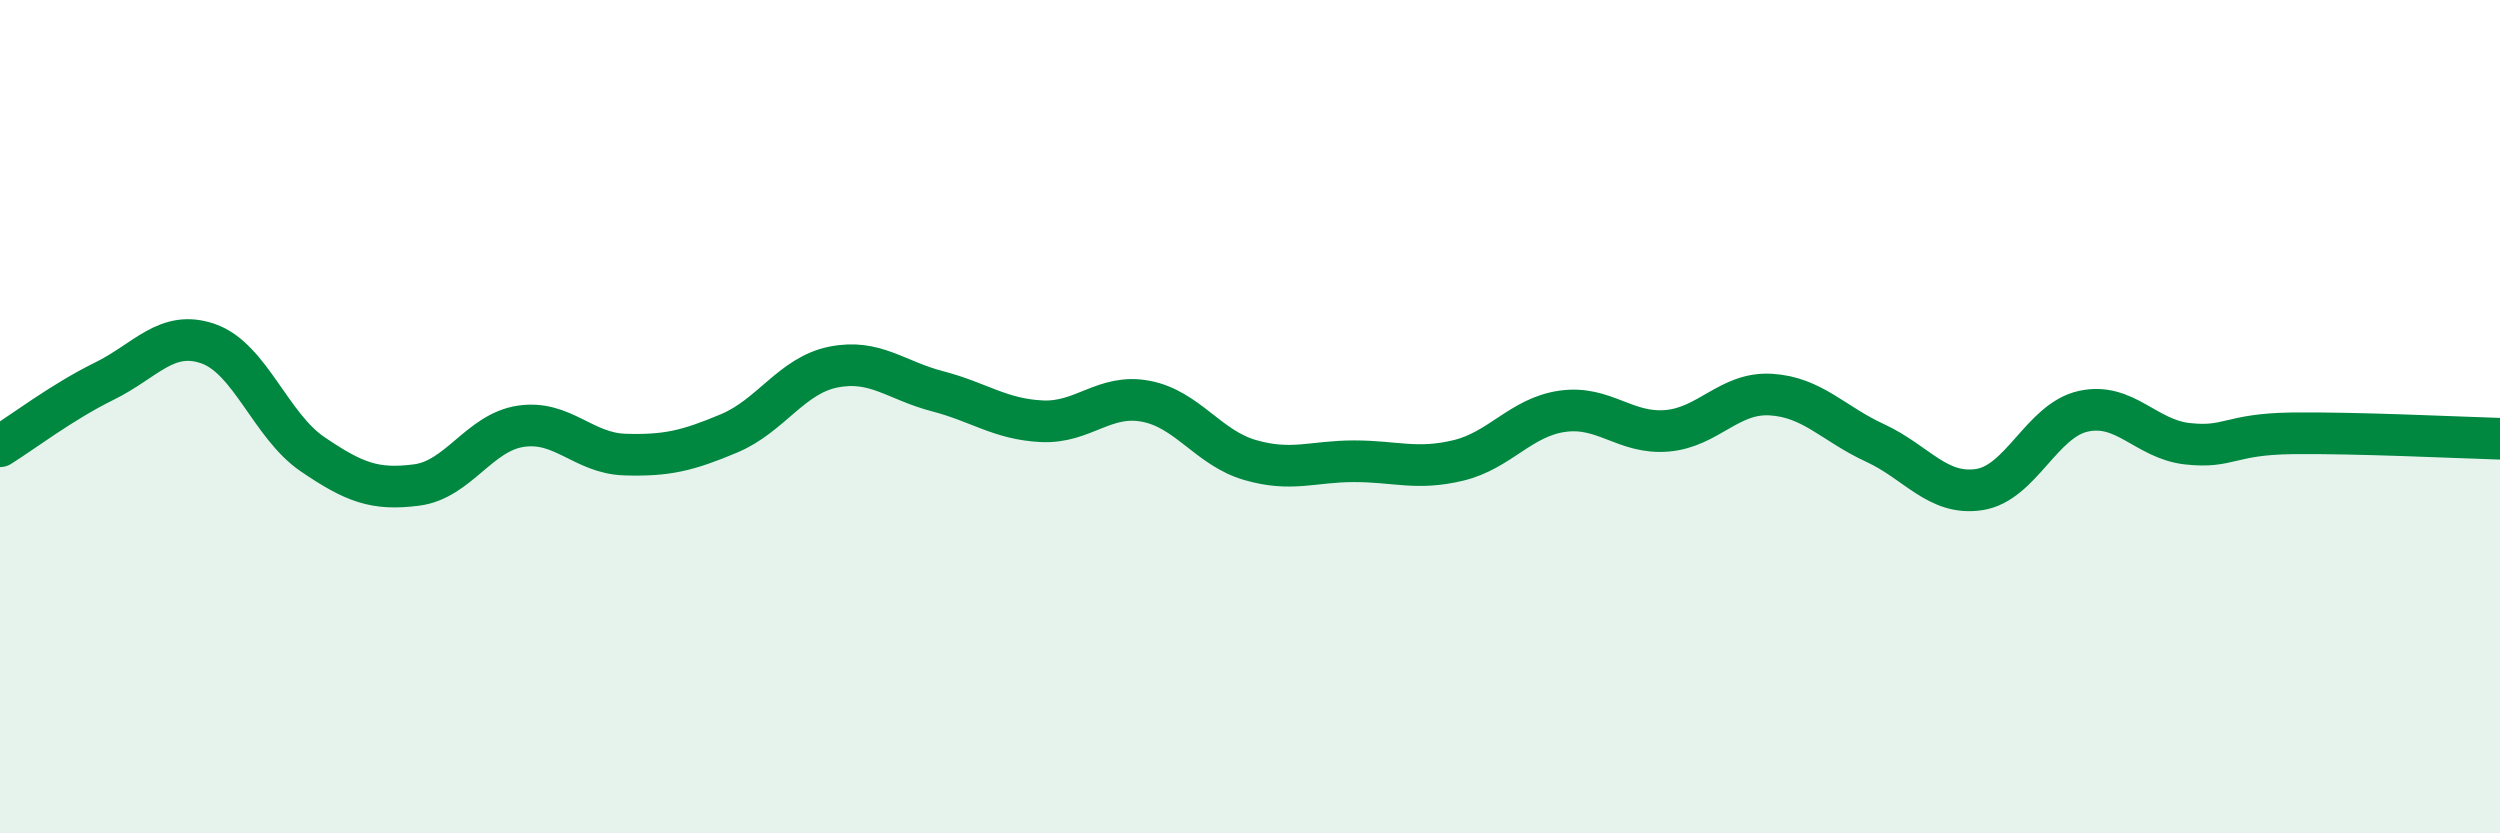
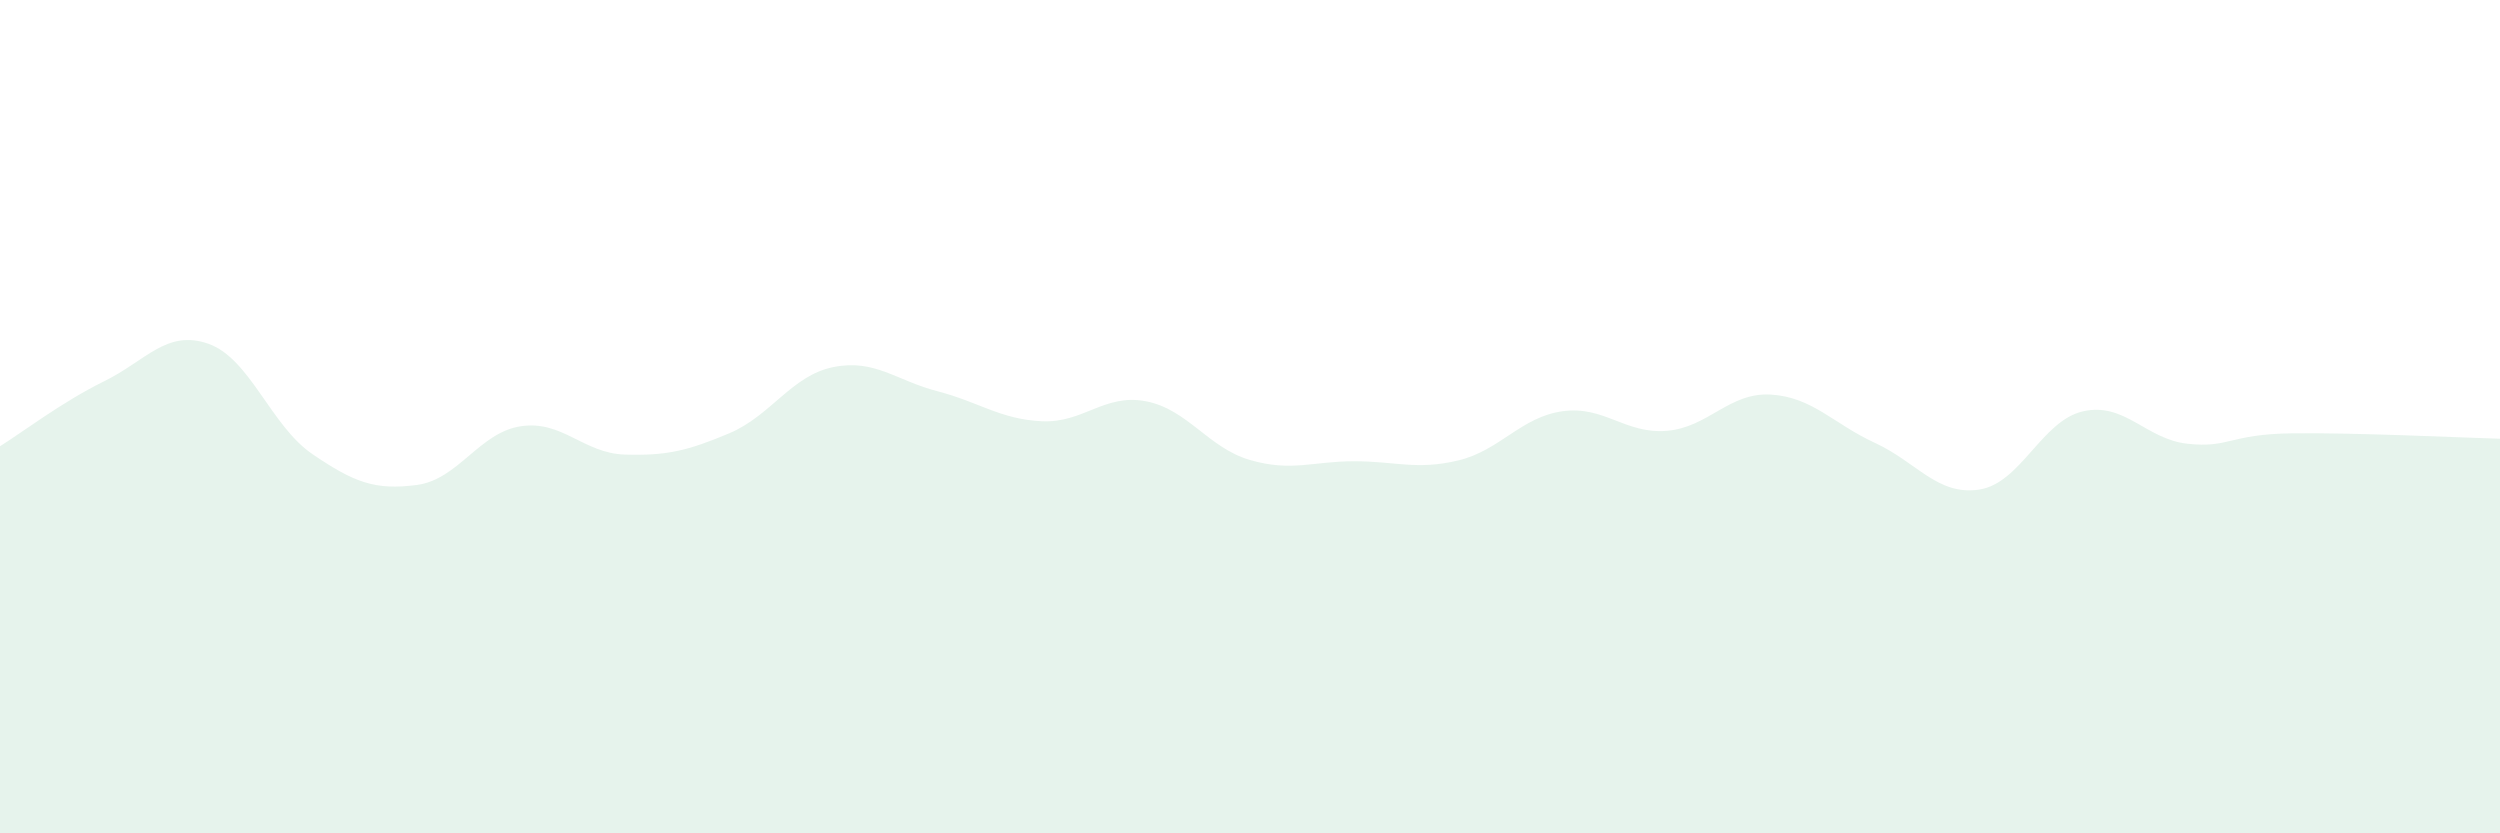
<svg xmlns="http://www.w3.org/2000/svg" width="60" height="20" viewBox="0 0 60 20">
  <path d="M 0,10.71 C 0.5,10.4 1.5,9.64 2.5,9.15 C 3.5,8.66 4,7.9 5,8.25 C 6,8.6 6.5,10.22 7.5,10.9 C 8.5,11.58 9,11.77 10,11.64 C 11,11.51 11.5,10.38 12.5,10.23 C 13.5,10.08 14,10.88 15,10.91 C 16,10.94 16.5,10.82 17.5,10.4 C 18.5,9.98 19,9.01 20,8.81 C 21,8.61 21.5,9.13 22.5,9.39 C 23.5,9.65 24,10.06 25,10.11 C 26,10.16 26.5,9.44 27.5,9.63 C 28.5,9.82 29,10.75 30,11.04 C 31,11.33 31.5,11.07 32.5,11.07 C 33.5,11.07 34,11.29 35,11.05 C 36,10.81 36.5,10.01 37.5,9.87 C 38.5,9.73 39,10.42 40,10.34 C 41,10.26 41.5,9.41 42.5,9.47 C 43.5,9.53 44,10.17 45,10.63 C 46,11.09 46.5,11.9 47.5,11.75 C 48.5,11.6 49,10.09 50,9.87 C 51,9.65 51.5,10.54 52.5,10.65 C 53.5,10.76 53.5,10.42 55,10.4 C 56.5,10.38 59,10.5 60,10.53L60 20L0 20Z" fill="#008740" opacity="0.1" stroke-linecap="round" stroke-linejoin="round" />
-   <path d="M 0,10.71 C 0.5,10.4 1.5,9.64 2.5,9.15 C 3.5,8.66 4,7.9 5,8.25 C 6,8.6 6.5,10.22 7.5,10.9 C 8.5,11.58 9,11.77 10,11.64 C 11,11.51 11.5,10.38 12.5,10.23 C 13.5,10.08 14,10.88 15,10.91 C 16,10.94 16.5,10.82 17.5,10.4 C 18.5,9.98 19,9.01 20,8.81 C 21,8.61 21.5,9.13 22.5,9.39 C 23.5,9.65 24,10.06 25,10.11 C 26,10.16 26.5,9.44 27.5,9.63 C 28.5,9.82 29,10.75 30,11.04 C 31,11.33 31.5,11.07 32.5,11.07 C 33.5,11.07 34,11.29 35,11.05 C 36,10.81 36.5,10.01 37.5,9.87 C 38.5,9.73 39,10.42 40,10.34 C 41,10.26 41.5,9.41 42.5,9.47 C 43.5,9.53 44,10.17 45,10.63 C 46,11.09 46.5,11.9 47.5,11.75 C 48.5,11.6 49,10.09 50,9.87 C 51,9.65 51.5,10.54 52.5,10.65 C 53.5,10.76 53.5,10.42 55,10.4 C 56.5,10.38 59,10.5 60,10.53" stroke="#008740" stroke-width="1" fill="none" stroke-linecap="round" stroke-linejoin="round" />
</svg>